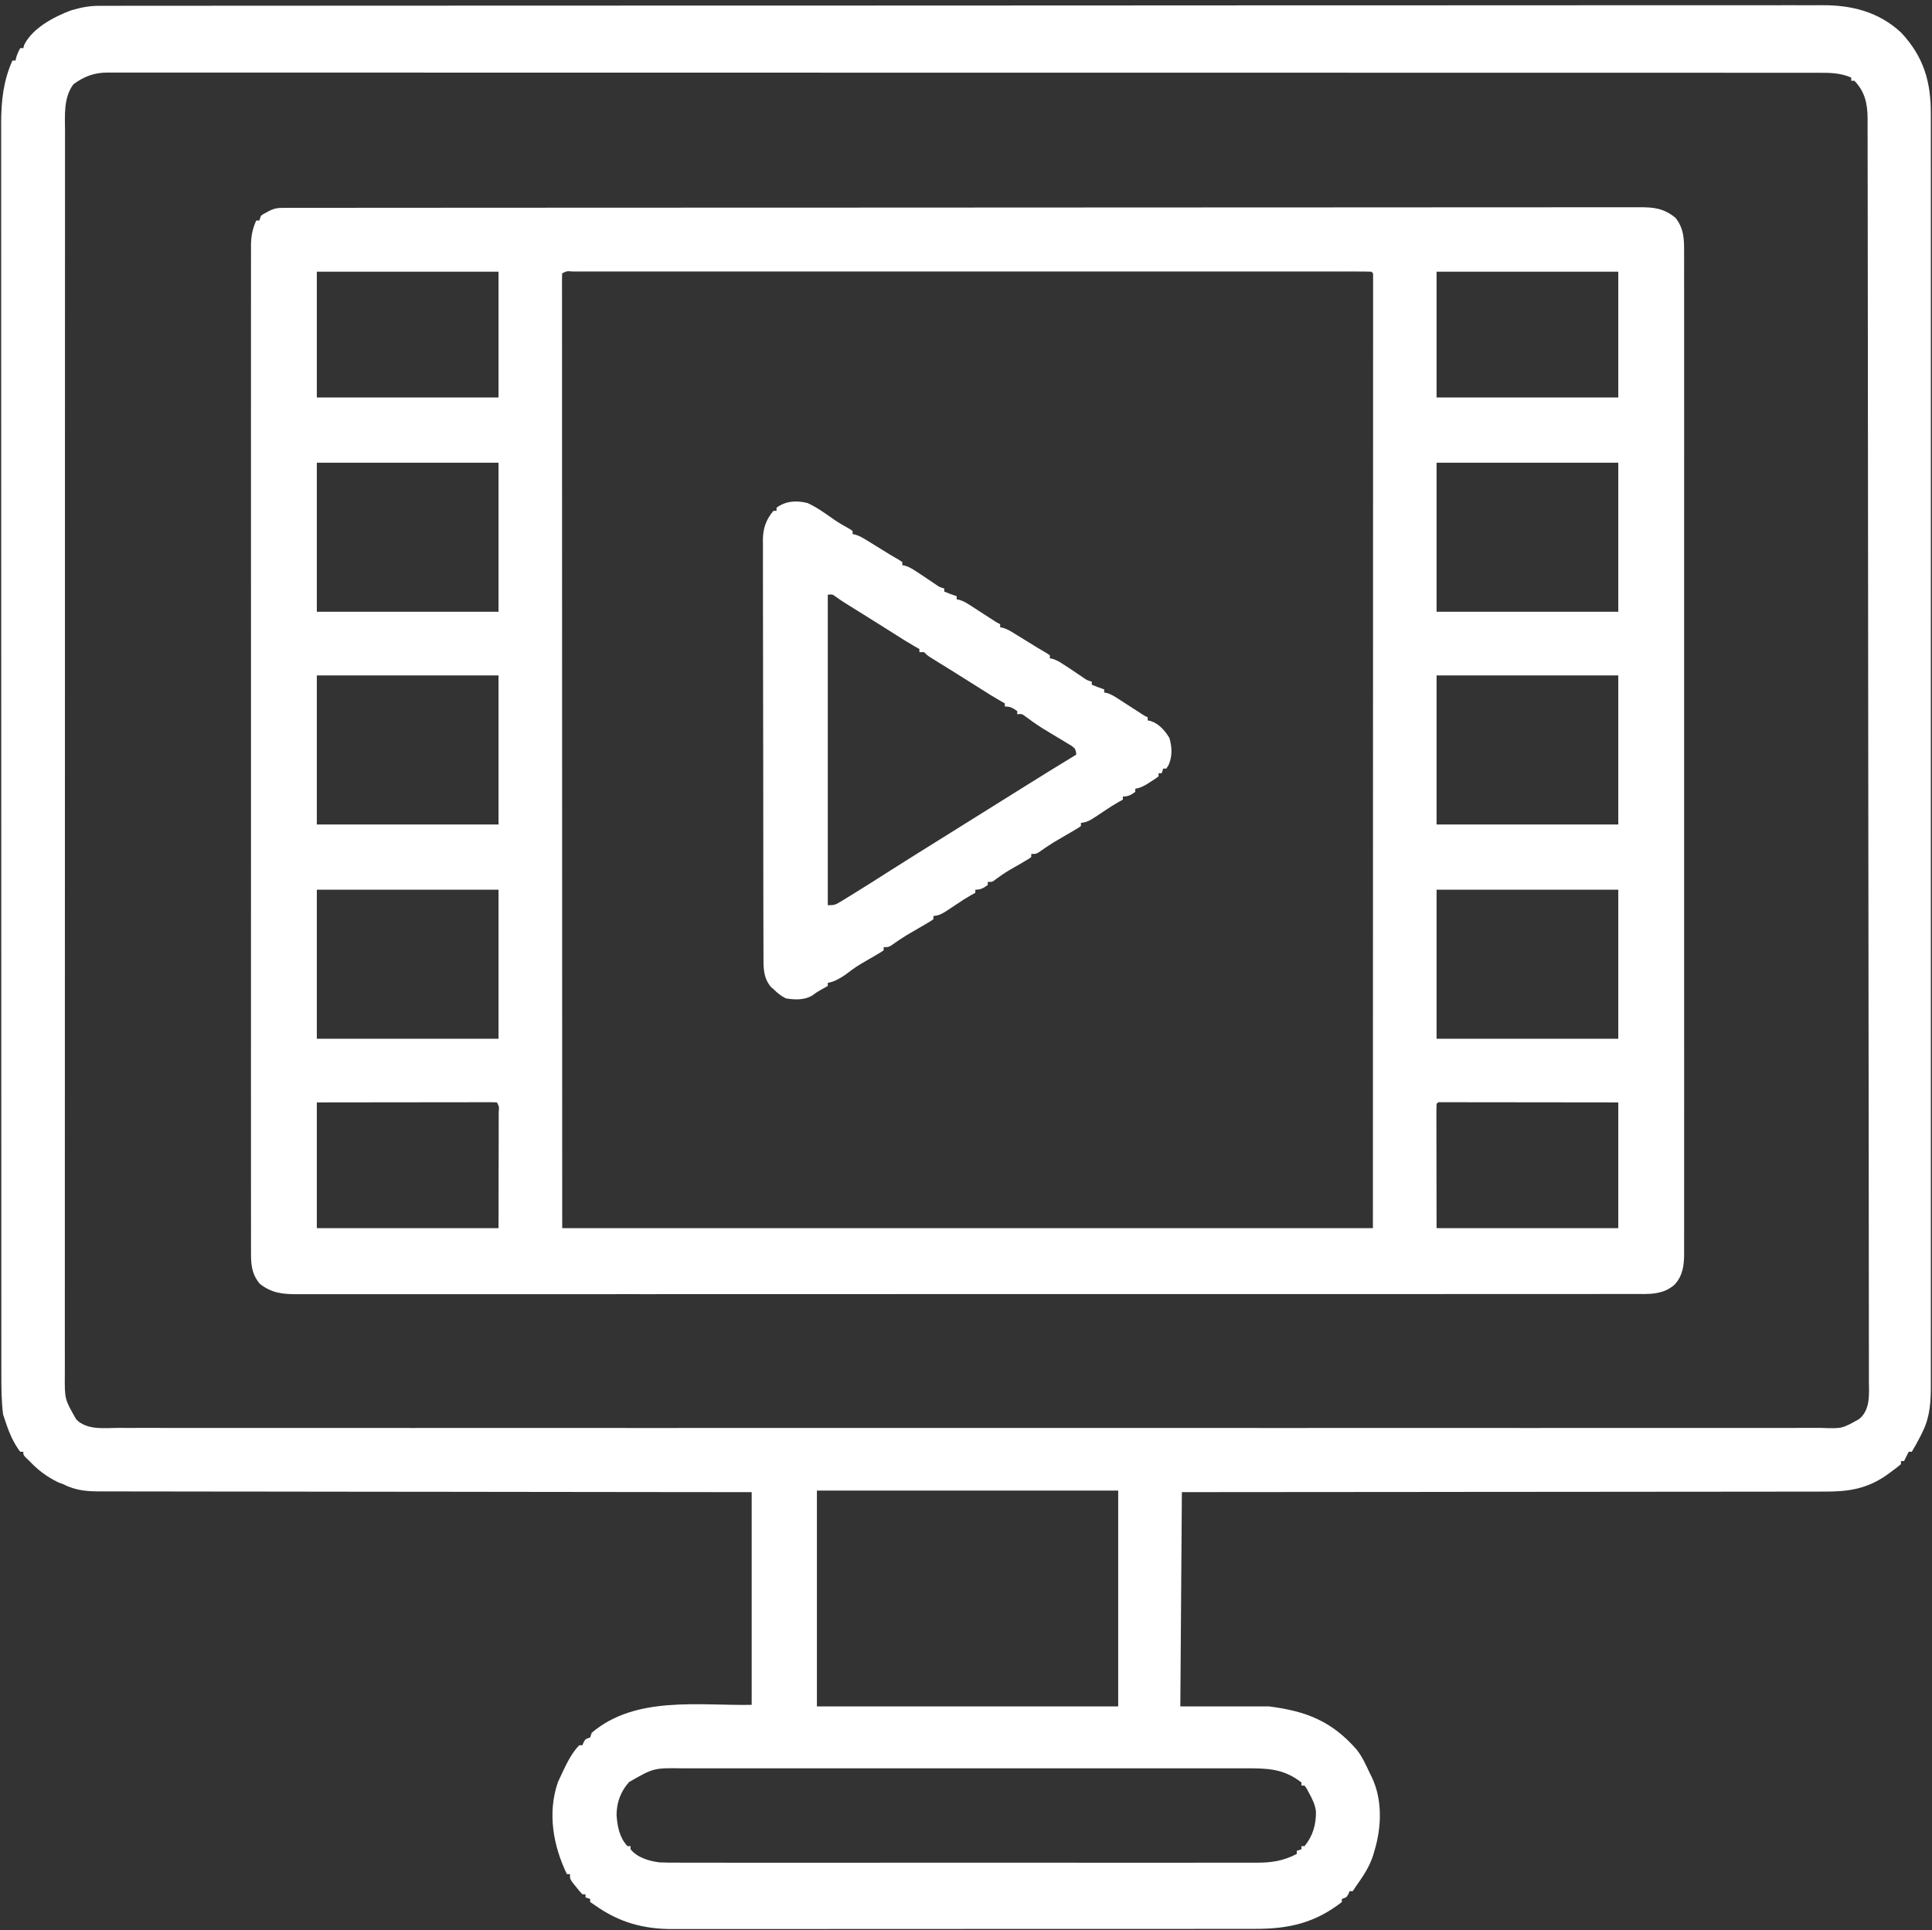
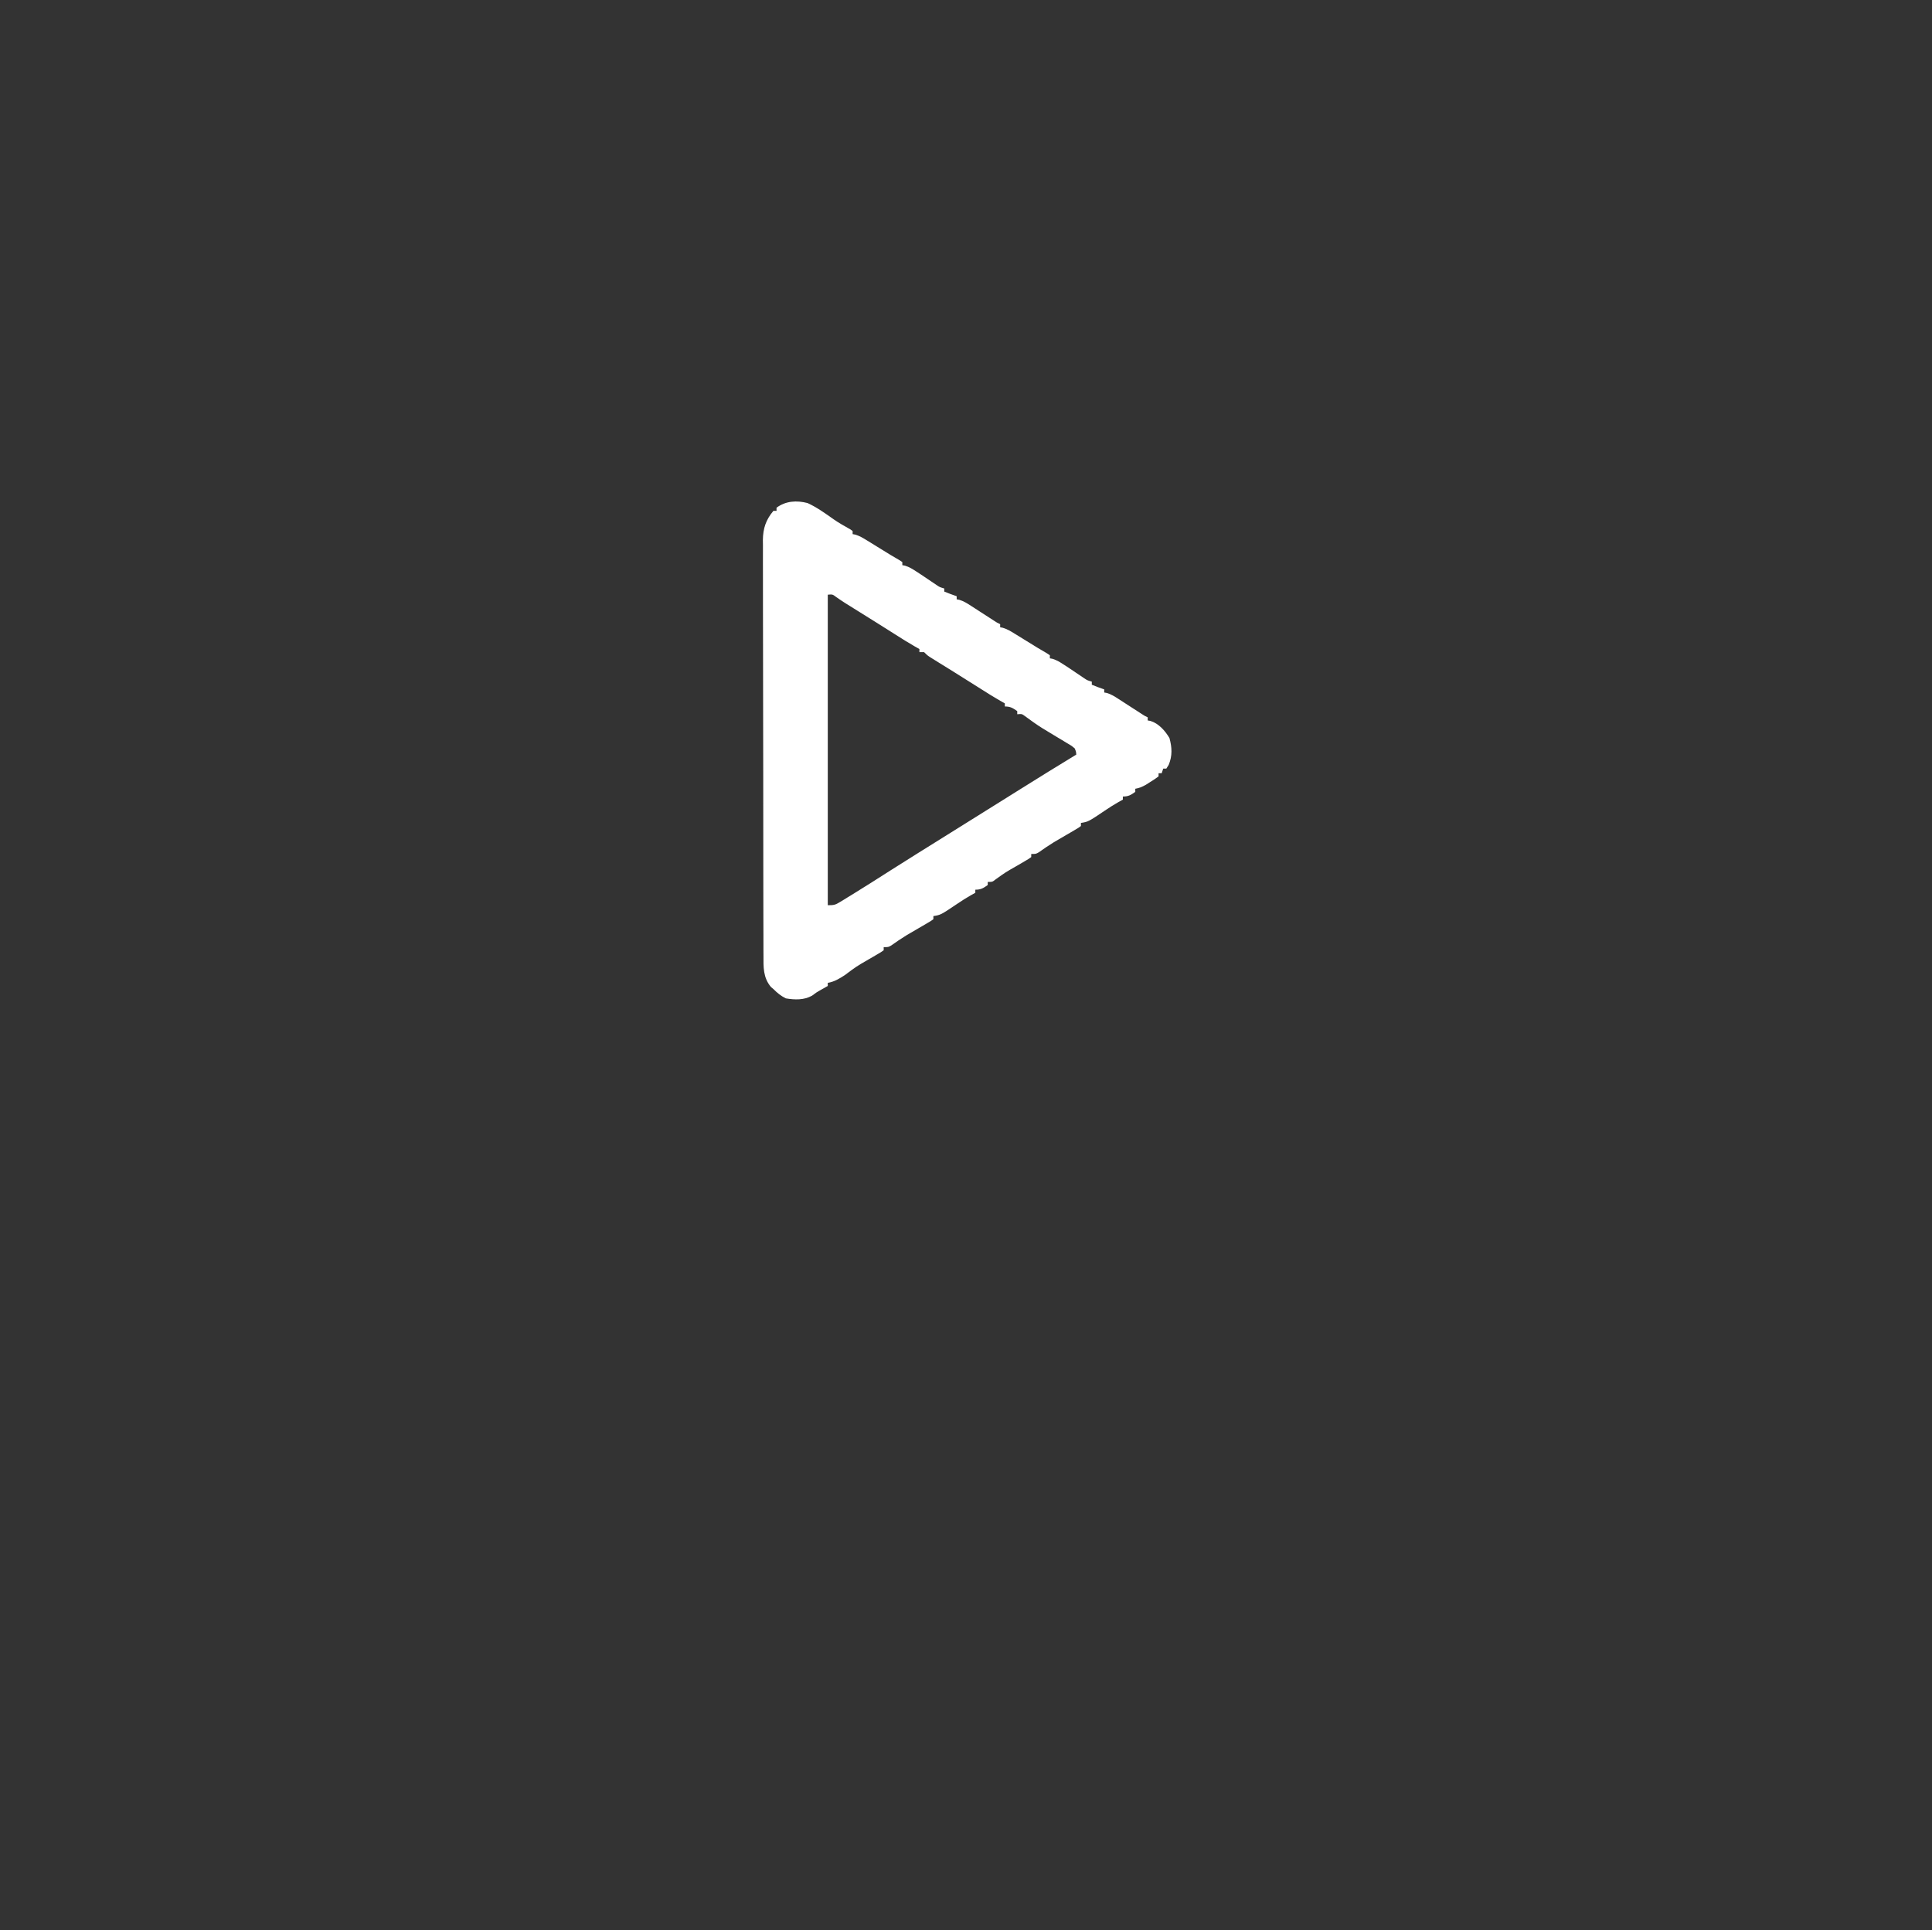
<svg xmlns="http://www.w3.org/2000/svg" width="1244" height="1243" viewBox="0 0 1244 1243" fill="none">
  <rect x="0" y="0" width="1244" height="1243" fill="#333333" stroke="none" />
-   <path d="M64.247 3.746C65.042 3.743 65.838 3.739 66.658 3.736C69.322 3.728 71.986 3.734 74.65 3.74C76.588 3.737 78.527 3.733 80.465 3.728C85.81 3.718 91.155 3.72 96.5 3.724C102.308 3.727 108.117 3.718 113.925 3.71C124.78 3.697 135.636 3.694 146.491 3.694C156.751 3.695 167.012 3.691 177.272 3.682C178.307 3.681 178.307 3.681 179.363 3.681C182.175 3.678 184.986 3.676 187.798 3.674C217.131 3.649 246.465 3.639 275.799 3.634C278.957 3.634 282.114 3.633 285.272 3.632C286.056 3.632 286.839 3.632 287.647 3.632C305.01 3.629 322.374 3.623 339.737 3.616C346.887 3.614 354.036 3.611 361.186 3.608C361.976 3.608 362.766 3.608 363.579 3.608C408.851 3.591 454.122 3.579 499.394 3.577C501.088 3.576 502.783 3.576 504.477 3.576C512.127 3.576 519.777 3.575 527.427 3.575C530.838 3.575 534.25 3.575 537.661 3.575C539.369 3.574 541.076 3.574 542.783 3.574C596.767 3.571 650.752 3.55 704.736 3.513C744.993 3.485 785.251 3.459 825.509 3.453C826.319 3.453 827.129 3.453 827.964 3.453C845.757 3.45 863.55 3.448 881.342 3.448C887.709 3.448 894.075 3.448 900.442 3.448C902.026 3.448 903.61 3.448 905.194 3.448C930.425 3.447 955.656 3.431 980.887 3.408C1006.3 3.385 1031.72 3.377 1057.14 3.392C1060.65 3.394 1064.16 3.396 1067.68 3.398C1068.37 3.398 1069.06 3.398 1069.77 3.399C1080 3.404 1090.23 3.394 1100.46 3.377C1111.84 3.358 1123.23 3.355 1134.61 3.374C1140.35 3.383 1146.08 3.385 1151.81 3.364C1157.03 3.345 1162.25 3.35 1167.47 3.373C1169.34 3.377 1171.21 3.373 1173.08 3.359C1192.21 3.228 1209.65 7.564 1224.13 20.992C1238.68 36.611 1243.33 52.617 1243.25 73.519C1243.25 74.97 1243.26 76.421 1243.26 77.871C1243.27 81.847 1243.26 85.824 1243.26 89.8C1243.25 94.13 1243.26 98.46 1243.26 102.789C1243.27 110.375 1243.27 117.96 1243.27 125.545C1243.26 136.825 1243.26 148.105 1243.27 159.384C1243.28 179.53 1243.28 199.675 1243.27 219.82C1243.27 237.45 1243.27 255.079 1243.27 272.709C1243.27 274.463 1243.27 274.463 1243.27 276.252C1243.27 280.998 1243.27 285.743 1243.27 290.489C1243.28 335.013 1243.27 379.538 1243.26 424.062C1243.25 463.625 1243.25 503.188 1243.26 542.751C1243.27 587.194 1243.28 631.637 1243.27 676.079C1243.27 680.817 1243.27 685.554 1243.27 690.291C1243.27 691.457 1243.27 692.624 1243.27 693.825C1243.27 711.444 1243.27 729.063 1243.27 746.683C1243.28 766.715 1243.28 786.747 1243.27 806.78C1243.26 817.993 1243.26 829.206 1243.27 840.419C1243.27 847.908 1243.27 855.396 1243.26 862.884C1243.26 867.152 1243.25 871.419 1243.26 875.687C1243.27 879.572 1243.27 883.457 1243.26 887.342C1243.25 888.736 1243.25 890.13 1243.26 891.524C1243.3 902.109 1242.85 912.102 1238.13 921.75C1237.34 923.372 1237.34 923.372 1236.53 925.027C1234.78 928.421 1232.98 931.734 1231 935C1230.34 935 1229.68 935 1229 935C1228.54 935.928 1228.54 935.928 1228.06 936.875C1227.38 938.25 1226.69 939.625 1226 941C1225.34 941 1224.68 941 1224 941C1224 941.66 1224 942.32 1224 943C1222.14 944.567 1220.28 946.011 1218.31 947.437C1217.26 948.22 1216.2 949.002 1215.11 949.809C1202.21 958.893 1190.21 960.743 1174.92 960.639C1173.12 960.645 1171.33 960.654 1169.53 960.664C1164.64 960.687 1159.75 960.678 1154.85 960.665C1149.56 960.655 1144.27 960.675 1138.98 960.691C1129.83 960.715 1120.67 960.721 1111.52 960.714C1098.28 960.704 1085.04 960.722 1071.81 960.746C1050.33 960.785 1028.85 960.802 1007.37 960.804C986.516 960.807 965.659 960.82 944.802 960.847C943.515 960.849 942.228 960.851 940.902 960.852C934.447 960.861 927.992 960.87 921.536 960.878C868.024 960.951 814.512 960.983 761 961C760.67 1006.54 760.34 1052.08 760 1099C778.81 1099 797.62 1099 817 1099C841.233 1102.03 857.707 1108.61 873.676 1127C877.261 1131.62 879.522 1136.73 882 1142C882.396 1142.79 882.792 1143.58 883.2 1144.39C890.264 1158.99 889.61 1176.77 885 1192C884.733 1192.93 884.467 1193.86 884.192 1194.82C881.754 1202.42 877.604 1208.54 873 1215C872.34 1215.99 871.68 1216.98 871 1218C870.34 1218 869.68 1218 869 1218C868.732 1218.64 868.464 1219.28 868.188 1219.94C867 1222 867 1222 864 1223C864 1223.66 864 1224.32 864 1225C846.837 1238.41 829.819 1242.32 808.352 1242.26C806.677 1242.26 805.002 1242.27 803.327 1242.27C798.748 1242.28 794.169 1242.28 789.59 1242.28C784.642 1242.27 779.694 1242.28 774.747 1242.29C765.063 1242.3 755.379 1242.3 745.696 1242.3C737.823 1242.3 729.95 1242.3 722.077 1242.31C720.395 1242.31 720.395 1242.31 718.678 1242.31C716.4 1242.31 714.121 1242.31 711.842 1242.31C690.486 1242.32 669.129 1242.32 647.772 1242.31C628.247 1242.31 608.721 1242.32 589.195 1242.34C569.131 1242.36 549.067 1242.37 529.003 1242.36C517.745 1242.36 506.487 1242.36 495.228 1242.38C485.644 1242.39 476.06 1242.39 466.476 1242.38C461.59 1242.37 456.703 1242.37 451.816 1242.38C447.337 1242.4 442.857 1242.39 438.378 1242.38C436.764 1242.38 435.149 1242.38 433.535 1242.39C414.355 1242.47 398.68 1238.18 383 1227C382.01 1226.34 381.02 1225.68 380 1225C380 1224.34 380 1223.68 380 1223C379.01 1222.67 378.02 1222.34 377 1222C377 1221.34 377 1220.68 377 1220C376.34 1220 375.68 1220 375 1220C373.055 1217.92 373.055 1217.92 370.875 1215.19C370.151 1214.29 369.426 1213.4 368.68 1212.48C367 1210 367 1210 367 1207C366.34 1207 365.68 1207 365 1207C356.178 1188.66 352.386 1167.61 359.25 1147.75C359.806 1146.49 360.393 1145.24 361 1144C361.435 1143.06 361.869 1142.11 362.317 1141.14C365.212 1135.06 368.247 1128.87 373 1124C373.66 1124 374.32 1124 375 1124C375.402 1123.04 375.402 1123.04 375.813 1122.06C377 1120 377 1120 380 1119C380.33 1118.01 380.66 1117.02 381 1116C409.18 1091.98 450.062 1098.6 484 1098C484 1052.79 484 1007.58 484 961C470.936 960.991 457.871 960.981 444.411 960.972C402.616 960.939 360.821 960.887 319.026 960.822C312.535 960.812 306.043 960.802 299.552 960.792C298.26 960.79 296.967 960.789 295.636 960.787C274.707 960.756 253.779 960.739 232.85 960.727C211.377 960.714 189.905 960.687 168.432 960.645C155.181 960.62 141.93 960.607 128.679 960.609C119.594 960.609 110.509 960.594 101.424 960.568C96.181 960.553 90.939 960.545 85.696 960.554C80.894 960.562 76.093 960.552 71.291 960.528C69.556 960.522 67.82 960.523 66.085 960.531C56.984 960.572 49.268 960.265 41 956C39.268 955.35 39.268 955.35 37.5 954.687C30.485 951.305 24.272 946.737 19 941C18.237 940.278 17.474 939.556 16.688 938.812C15 937 15 937 15 935C14.34 935 13.68 935 13 935C8.205 928.684 5.426 921.475 3 914C2.505 912.515 2.505 912.515 2 911C0.866 902.23 0.858 893.418 0.872 884.59C0.87 883.164 0.869 881.737 0.866 880.311C0.862 876.406 0.863 872.502 0.866 868.597C0.867 864.344 0.863 860.09 0.86 855.837C0.855 848.386 0.853 840.936 0.854 833.486C0.856 822.407 0.852 811.328 0.846 800.249C0.837 779.309 0.834 758.37 0.833 737.431C0.833 721.261 0.831 705.091 0.828 688.921C0.827 684.266 0.826 679.611 0.825 674.955C0.825 673.798 0.824 672.641 0.824 671.448C0.818 638.898 0.814 606.347 0.815 573.797C0.815 572.569 0.815 571.342 0.815 570.078C0.815 563.859 0.815 557.64 0.815 551.421C0.815 550.185 0.815 548.95 0.815 547.678C0.815 545.18 0.815 542.682 0.815 540.184C0.816 501.319 0.808 462.454 0.794 423.589C0.779 379.921 0.77 336.252 0.771 292.584C0.771 287.927 0.772 283.271 0.772 278.614C0.772 277.467 0.772 276.321 0.772 275.139C0.772 256.692 0.765 238.244 0.757 219.796C0.748 201.256 0.747 182.715 0.754 164.175C0.757 153.162 0.756 142.15 0.746 131.138C0.74 123.777 0.741 116.417 0.748 109.056C0.752 104.866 0.753 100.675 0.745 96.484C0.737 92.663 0.74 88.842 0.749 85.021C0.751 83.018 0.744 81.014 0.736 79.011C0.791 64.854 2.16 52.019 8 39C8.66 39 9.32 39 10 39C10.124 38.422 10.248 37.845 10.375 37.25C11.007 34.977 11.889 33.075 13 31C13.66 31 14.32 31 15 31C15.186 30.319 15.371 29.639 15.563 28.937C20.829 18.176 34.659 10.843 45.524 6.754C51.901 4.813 57.564 3.705 64.247 3.746ZM47.25 54.312C40.741 63.1 41.855 74.473 41.872 84.838C41.87 86.251 41.868 87.664 41.866 89.077C41.862 92.963 41.863 96.849 41.866 100.735C41.867 104.961 41.863 109.188 41.86 113.414C41.855 120.823 41.853 128.232 41.854 135.64C41.856 146.657 41.852 157.674 41.846 168.691C41.837 189.512 41.834 210.332 41.833 231.152C41.833 247.228 41.831 263.305 41.828 279.381C41.827 284.006 41.826 288.632 41.825 293.257C41.825 294.407 41.824 295.557 41.824 296.742C41.818 329.09 41.814 361.439 41.815 393.787C41.815 395.007 41.815 396.227 41.815 397.483C41.815 403.666 41.815 409.849 41.815 416.032C41.815 417.26 41.815 418.488 41.815 419.753C41.815 422.237 41.815 424.72 41.815 427.203C41.816 465.846 41.808 504.489 41.794 543.132C41.779 586.534 41.77 629.936 41.771 673.338C41.772 677.965 41.772 682.591 41.772 687.218C41.772 688.357 41.772 689.496 41.772 690.67C41.772 709.015 41.765 727.359 41.757 745.704C41.748 764.135 41.747 782.567 41.754 800.998C41.758 811.951 41.756 822.904 41.746 833.858C41.74 841.173 41.741 848.488 41.748 855.802C41.752 859.971 41.753 864.14 41.745 868.309C41.737 872.104 41.739 875.9 41.749 879.695C41.751 881.697 41.744 883.699 41.736 885.701C41.622 901.112 41.622 901.112 49 914C49.454 914.454 49.908 914.909 50.376 915.377C57.549 920.975 67.024 919.687 75.641 919.629C77.579 919.634 79.516 919.642 81.454 919.651C86.796 919.671 92.138 919.659 97.48 919.642C103.285 919.63 109.09 919.646 114.895 919.659C125.744 919.678 136.594 919.674 147.443 919.661C157.697 919.648 167.951 919.647 178.205 919.657C179.24 919.658 179.24 919.658 180.296 919.659C183.106 919.662 185.915 919.664 188.725 919.667C214.898 919.694 241.071 919.695 267.243 919.681C268.019 919.681 268.795 919.681 269.594 919.68C270.371 919.68 271.147 919.679 271.948 919.679C295.605 919.666 319.261 919.663 342.918 919.669C344.501 919.669 346.085 919.67 347.668 919.67C354.031 919.672 360.394 919.673 366.758 919.675C384.546 919.68 402.334 919.682 420.122 919.684C421.337 919.684 421.337 919.684 422.577 919.684C448.393 919.686 474.21 919.681 500.026 919.67C500.864 919.669 501.701 919.669 502.564 919.669C516.164 919.663 529.765 919.657 543.365 919.651C597.308 919.626 651.251 919.627 705.194 919.652C718.787 919.658 732.381 919.664 745.974 919.67C747.23 919.67 747.23 919.67 748.511 919.671C774.3 919.681 800.089 919.686 825.879 919.684C827.093 919.684 827.093 919.684 828.331 919.684C846.1 919.682 863.868 919.679 881.636 919.674C887.994 919.673 894.351 919.671 900.709 919.67C902.29 919.669 903.872 919.669 905.454 919.668C929.105 919.662 952.756 919.668 976.407 919.68C977.182 919.681 977.958 919.681 978.757 919.681C979.918 919.682 979.918 919.682 981.103 919.683C1007.2 919.696 1033.3 919.691 1059.39 919.665C1062.19 919.662 1064.99 919.66 1067.8 919.657C1068.48 919.656 1069.17 919.656 1069.88 919.655C1080.11 919.646 1090.34 919.65 1100.57 919.663C1111.94 919.677 1123.31 919.675 1134.68 919.651C1140.41 919.639 1146.14 919.635 1151.87 919.653C1157.08 919.669 1162.29 919.662 1167.5 919.637C1169.38 919.632 1171.25 919.635 1173.13 919.648C1186.08 920.11 1186.08 920.11 1197 914C1197.52 913.519 1198.05 913.037 1198.59 912.541C1204.41 906.193 1203.42 896.948 1203.36 888.969C1203.37 887.535 1203.37 886.101 1203.37 884.667C1203.38 880.722 1203.37 876.778 1203.36 872.833C1203.35 868.544 1203.35 864.254 1203.35 859.964C1203.36 852.444 1203.35 844.924 1203.33 837.404C1203.31 826.222 1203.31 815.04 1203.3 803.857C1203.3 783.887 1203.28 763.916 1203.25 743.946C1203.22 726.469 1203.2 708.992 1203.19 691.515C1203.19 689.172 1203.18 686.83 1203.18 684.487C1203.18 680.957 1203.18 677.427 1203.17 673.897C1203.14 641.069 1203.11 608.242 1203.06 575.415C1203.06 574.178 1203.06 572.94 1203.06 571.664C1203.04 561.611 1203.03 551.558 1203.01 541.505C1202.96 502.285 1202.92 463.065 1202.89 423.844C1202.87 379.797 1202.83 335.749 1202.77 291.702C1202.76 287.008 1202.76 282.313 1202.75 277.619C1202.75 276.463 1202.75 275.307 1202.74 274.116C1202.72 256.649 1202.71 239.183 1202.7 221.716C1202.69 201.858 1202.67 181.999 1202.63 162.141C1202.6 151.023 1202.59 139.905 1202.6 128.787C1202.6 121.364 1202.58 113.942 1202.56 106.52C1202.55 102.288 1202.54 98.056 1202.55 93.825C1202.56 89.974 1202.55 86.124 1202.52 82.274C1202.52 80.238 1202.53 78.202 1202.54 76.166C1202.45 66.655 1200.8 59.026 1194 52C1193.34 52 1192.68 52 1192 52C1192 51.34 1192 50.68 1192 50C1185.55 47.067 1178.97 46.851 1171.98 46.873C1171.19 46.872 1170.41 46.87 1169.6 46.869C1166.97 46.865 1164.34 46.868 1161.71 46.871C1159.8 46.87 1157.89 46.868 1155.98 46.866C1150.71 46.861 1145.43 46.863 1140.16 46.865C1134.43 46.867 1128.7 46.863 1122.97 46.859C1112.93 46.854 1102.88 46.853 1092.83 46.854C1082.05 46.855 1071.27 46.854 1060.49 46.85C1059.46 46.85 1059.46 46.85 1058.42 46.849C1055.65 46.849 1052.88 46.848 1050.1 46.847C1021.17 46.837 992.241 46.833 963.31 46.833C960.195 46.833 957.081 46.833 953.966 46.833C953.193 46.833 952.421 46.833 951.624 46.833C934.503 46.832 917.382 46.83 900.261 46.828C893.213 46.827 886.165 46.825 879.117 46.825C877.948 46.824 877.948 46.824 876.757 46.824C832.128 46.818 787.5 46.814 742.872 46.814C741.202 46.814 739.531 46.814 737.861 46.814C730.319 46.814 722.778 46.814 715.236 46.815C711.873 46.815 708.51 46.815 705.147 46.815C703.464 46.815 701.781 46.815 700.098 46.815C646.858 46.815 593.618 46.808 540.378 46.794C526.961 46.791 513.545 46.787 500.129 46.784C498.89 46.783 498.89 46.783 497.625 46.783C472.174 46.777 446.722 46.773 421.27 46.772C420.071 46.772 420.071 46.772 418.849 46.772C401.314 46.771 383.779 46.771 366.244 46.771C359.97 46.771 353.696 46.771 347.422 46.771C345.861 46.771 344.3 46.771 342.739 46.771C317.851 46.771 292.963 46.766 268.075 46.757C243.015 46.748 217.955 46.746 192.896 46.753C189.435 46.754 185.975 46.755 182.514 46.755C181.836 46.756 181.158 46.756 180.459 46.756C169.05 46.758 157.642 46.753 146.233 46.745C136.32 46.739 126.408 46.741 116.495 46.748C110.84 46.752 105.184 46.752 99.528 46.745C94.388 46.737 89.248 46.739 84.108 46.748C82.255 46.75 80.403 46.748 78.55 46.743C76.041 46.736 73.533 46.742 71.024 46.75C69.947 46.743 69.947 46.743 68.848 46.736C60.489 46.795 53.862 49.353 47.25 54.312ZM526 960C526 1005.87 526 1051.74 526 1099C590.02 1099 654.04 1099 720 1099C720 1053.13 720 1007.26 720 960C655.98 960 591.96 960 526 960ZM405.141 1147.67C399.691 1153.55 397.014 1160.97 397 1169C397.551 1176.41 398.822 1183.36 404 1189C404.66 1189 405.32 1189 406 1189C406 1189.66 406 1190.32 406 1191C410.398 1196.45 418.056 1198.64 424.733 1199.46C429.038 1199.64 433.317 1199.67 437.624 1199.63C439.284 1199.64 440.944 1199.65 442.604 1199.66C447.137 1199.68 451.67 1199.67 456.203 1199.65C461.103 1199.64 466.003 1199.66 470.903 1199.67C480.491 1199.7 490.078 1199.69 499.666 1199.68C507.46 1199.67 515.254 1199.66 523.049 1199.67C524.715 1199.67 524.715 1199.67 526.414 1199.67C528.671 1199.67 530.927 1199.67 533.183 1199.68C554.326 1199.69 575.469 1199.67 596.612 1199.65C614.742 1199.62 632.872 1199.63 651.001 1199.65C672.07 1199.68 693.139 1199.69 714.208 1199.67C716.456 1199.67 718.704 1199.67 720.952 1199.67C722.058 1199.67 723.164 1199.67 724.303 1199.67C732.085 1199.66 739.867 1199.67 747.65 1199.68C757.137 1199.7 766.625 1199.69 776.113 1199.66C780.951 1199.65 785.788 1199.65 790.626 1199.66C795.06 1199.68 799.494 1199.67 803.928 1199.64C805.526 1199.64 807.125 1199.64 808.724 1199.65C818.446 1199.72 826.275 1198.58 835 1194C835 1193.34 835 1192.68 835 1192C836.485 1191.5 836.485 1191.5 838 1191C838 1190.34 838 1189.68 838 1189C838.66 1189 839.32 1189 840 1189C845.372 1182.37 847.492 1175.01 847.325 1166.56C846.782 1162.27 845.05 1158.76 843 1155C842.464 1153.99 841.928 1152.98 841.375 1151.94C840.922 1151.3 840.468 1150.66 840 1150C839.34 1150 838.68 1150 838 1150C838 1149.34 838 1148.68 838 1148C826.231 1138.82 815.647 1138.85 801.255 1138.87C799.642 1138.87 798.028 1138.87 796.415 1138.87C791.993 1138.86 787.57 1138.87 783.147 1138.87C778.374 1138.87 773.6 1138.87 768.826 1138.87C759.478 1138.86 750.13 1138.86 740.782 1138.86C733.184 1138.87 725.586 1138.87 717.989 1138.87C716.907 1138.87 715.826 1138.87 714.711 1138.87C712.514 1138.87 710.317 1138.86 708.12 1138.86C687.519 1138.86 666.917 1138.87 646.315 1138.87C628.641 1138.87 610.967 1138.87 593.293 1138.87C572.767 1138.86 552.24 1138.86 531.714 1138.87C529.524 1138.87 527.335 1138.87 525.146 1138.87C523.53 1138.87 523.53 1138.87 521.882 1138.87C514.294 1138.87 506.707 1138.87 499.119 1138.86C489.87 1138.86 480.622 1138.86 471.373 1138.87C466.655 1138.87 461.937 1138.87 457.219 1138.87C452.898 1138.86 448.577 1138.87 444.257 1138.87C442.695 1138.87 441.134 1138.87 439.573 1138.87C420.925 1138.62 420.925 1138.62 405.141 1147.67Z" fill="white" />
-   <path d="M182.952 133.871C184.232 133.868 185.511 133.865 186.83 133.861C188.266 133.863 189.702 133.864 191.139 133.866C192.658 133.864 194.177 133.861 195.697 133.859C199.906 133.852 204.116 133.852 208.326 133.853C212.892 133.853 217.459 133.847 222.026 133.842C231.099 133.832 240.172 133.828 249.245 133.826C260.107 133.823 270.968 133.815 281.829 133.806C308.085 133.785 334.342 133.774 360.598 133.766C373.012 133.761 385.427 133.756 397.842 133.751C440.316 133.733 482.791 133.718 525.265 133.711C527.933 133.71 530.601 133.71 533.269 133.709C534.261 133.709 534.261 133.709 535.273 133.709C541.973 133.708 548.673 133.706 555.373 133.705C556.716 133.705 558.059 133.705 559.403 133.705C602.55 133.697 645.696 133.674 688.843 133.642C735.102 133.607 781.361 133.586 827.62 133.583C832.622 133.583 837.623 133.582 842.624 133.582C843.856 133.581 845.088 133.581 846.356 133.581C866.203 133.579 886.05 133.563 905.896 133.543C925.833 133.523 945.771 133.517 965.708 133.527C977.562 133.532 989.416 133.526 1001.27 133.504C1009.18 133.491 1017.09 133.492 1025 133.504C1029.52 133.511 1034.03 133.512 1038.54 133.495C1042.64 133.479 1046.75 133.483 1050.85 133.5C1052.33 133.503 1053.8 133.5 1055.28 133.489C1064.98 133.421 1071.1 134.078 1078.81 140.25C1084.23 147.063 1084.43 153.991 1084.38 162.348C1084.38 164.042 1084.38 164.042 1084.39 165.771C1084.4 169.565 1084.39 173.36 1084.38 177.154C1084.38 179.898 1084.39 182.643 1084.39 185.387C1084.41 191.358 1084.41 197.329 1084.4 203.301C1084.39 212.18 1084.39 221.06 1084.4 229.939C1084.42 245.798 1084.42 261.656 1084.41 277.515C1084.4 291.393 1084.4 305.271 1084.4 319.149C1084.4 320.529 1084.4 320.529 1084.4 321.937C1084.4 325.672 1084.4 329.408 1084.4 333.143C1084.41 368.19 1084.41 403.238 1084.39 438.285C1084.38 469.429 1084.38 500.573 1084.39 531.717C1084.41 566.7 1084.41 601.683 1084.4 636.666C1084.4 640.394 1084.4 644.123 1084.4 647.852C1084.4 649.229 1084.4 649.229 1084.4 650.634C1084.4 664.504 1084.4 678.374 1084.41 692.243C1084.42 708.013 1084.42 723.782 1084.4 739.551C1084.39 748.379 1084.39 757.207 1084.4 766.034C1084.41 771.929 1084.4 777.823 1084.39 783.717C1084.38 787.077 1084.38 790.437 1084.39 793.797C1084.4 797.415 1084.39 801.034 1084.38 804.652C1084.38 805.696 1084.39 806.74 1084.4 807.815C1084.34 815.212 1083.46 821.607 1078.31 827.313C1070.75 834.073 1061.74 833.428 1052.17 833.38C1050.65 833.384 1049.13 833.389 1047.61 833.395C1043.42 833.407 1039.24 833.401 1035.05 833.392C1030.5 833.385 1025.95 833.396 1021.4 833.404C1013.42 833.416 1005.44 833.418 997.458 833.411C985.592 833.402 973.726 833.41 961.861 833.422C940.67 833.441 919.479 833.444 898.288 833.439C879.743 833.434 861.198 833.435 842.654 833.44C840.168 833.441 837.682 833.442 835.196 833.443C831.451 833.444 827.705 833.445 823.96 833.446C789.129 833.457 754.298 833.462 719.467 833.454C718.153 833.453 716.84 833.453 715.486 833.453C708.828 833.451 702.171 833.45 695.513 833.448C694.521 833.448 694.521 833.448 693.51 833.448C688.145 833.446 688.145 833.446 685.49 833.446C643.205 833.435 600.919 833.443 558.634 833.467C511.897 833.493 465.16 833.506 418.422 833.498C413.442 833.498 408.461 833.497 403.48 833.496C402.253 833.496 401.027 833.496 399.763 833.496C381.229 833.494 362.695 833.502 344.161 833.515C323.089 833.53 302.018 833.53 280.946 833.513C269.148 833.503 257.35 833.505 245.552 833.522C237.677 833.532 229.801 833.528 221.926 833.512C217.435 833.504 212.945 833.501 208.454 833.517C204.369 833.53 200.284 833.526 196.199 833.506C194.73 833.503 193.261 833.506 191.793 833.516C182.101 833.58 174.808 832.868 167.125 826.688C161.817 819.975 161.567 814.026 161.622 805.744C161.618 804.612 161.614 803.481 161.609 802.315C161.598 798.506 161.609 794.698 161.619 790.89C161.617 788.139 161.611 785.387 161.605 782.635C161.594 776.645 161.594 770.654 161.602 764.664C161.613 755.756 161.607 746.848 161.598 737.94C161.582 722.03 161.584 706.121 161.592 690.211C161.6 676.288 161.602 662.365 161.598 648.442C161.598 647.519 161.598 646.596 161.598 645.645C161.597 641.898 161.596 638.151 161.595 634.404C161.586 599.245 161.594 564.085 161.61 528.926C161.624 497.681 161.623 466.437 161.609 435.192C161.593 400.099 161.586 365.006 161.595 329.913C161.596 326.173 161.597 322.432 161.598 318.692C161.599 317.771 161.599 316.85 161.599 315.901C161.602 301.987 161.598 288.072 161.591 274.158C161.582 258.337 161.584 242.517 161.601 226.696C161.61 217.84 161.61 208.983 161.599 200.126C161.592 194.213 161.596 188.299 161.609 182.386C161.616 179.015 161.617 175.644 161.608 172.273C161.599 168.643 161.608 165.012 161.622 161.382C161.615 160.335 161.608 159.288 161.601 158.209C161.648 152.107 162.495 147.58 165 142C165.66 142 166.32 142 167 142C167.33 141.01 167.66 140.02 168 139C169.558 137.867 169.558 137.867 171.437 136.875C172.363 136.376 172.363 136.376 173.308 135.867C176.81 134.072 178.957 133.874 182.952 133.871ZM204 175C204 201.73 204 228.46 204 256C242.61 256 281.22 256 321 256C321 229.27 321 202.54 321 175C282.39 175 243.78 175 204 175ZM362 176C361.903 177.353 361.875 178.711 361.876 180.068C361.873 180.951 361.871 181.835 361.869 182.746C361.871 183.73 361.874 184.714 361.877 185.728C361.876 186.767 361.874 187.807 361.873 188.878C361.871 192.408 361.875 195.938 361.88 199.468C361.879 202.006 361.878 204.543 361.877 207.081C361.875 212.622 361.877 218.164 361.881 223.705C361.887 231.945 361.887 240.185 361.886 248.425C361.885 262.284 361.888 276.143 361.894 290.001C361.9 303.73 361.904 317.458 361.905 331.187C361.905 332.039 361.905 332.892 361.905 333.77C361.905 338.1 361.906 342.429 361.906 346.758C361.908 377.449 361.915 408.141 361.924 438.832C361.934 468.654 361.941 498.476 361.945 528.299C361.945 530.173 361.945 532.047 361.946 533.921C361.948 549.15 361.95 564.378 361.952 579.606C361.961 650.071 361.981 720.535 362 791C534.26 791 706.52 791 884 791C884.028 684.226 884.028 684.226 884.048 577.452C884.05 562.004 884.052 546.556 884.054 531.108C884.055 529.239 884.055 527.37 884.055 525.502C884.059 495.684 884.067 465.866 884.076 436.048C884.085 405.416 884.092 374.784 884.094 344.151C884.094 339.83 884.094 335.508 884.095 331.187C884.095 329.911 884.095 329.911 884.095 328.609C884.096 314.889 884.101 301.169 884.107 287.448C884.113 273.672 884.115 259.895 884.113 246.119C884.113 237.923 884.115 229.727 884.121 221.531C884.125 215.428 884.124 209.326 884.121 203.223C884.12 200.741 884.122 198.259 884.125 195.777C884.129 192.427 884.127 189.078 884.123 185.728C884.127 184.252 884.127 184.252 884.131 182.746C884.129 181.862 884.126 180.978 884.124 180.068C884.124 179.3 884.124 178.533 884.124 177.743C884.189 175.971 884.189 175.971 883 175C880.244 174.9 877.514 174.866 874.758 174.874C873.88 174.873 873.001 174.871 872.095 174.87C869.112 174.866 866.129 174.87 863.145 174.873C861 174.872 858.855 174.87 856.71 174.868C850.785 174.864 844.861 174.866 838.936 174.869C832.558 174.872 826.181 174.868 819.803 174.865C808.021 174.861 796.239 174.862 784.457 174.864C773.574 174.867 762.692 174.867 751.809 174.866C751.089 174.866 750.368 174.866 749.625 174.866C746.7 174.866 743.775 174.865 740.85 174.865C713.386 174.862 685.921 174.865 658.457 174.87C634.034 174.875 609.611 174.874 585.188 174.87C557.776 174.864 530.363 174.862 502.95 174.865C500.03 174.866 497.11 174.866 494.19 174.866C493.112 174.866 493.112 174.866 492.012 174.866C481.133 174.868 470.255 174.866 459.377 174.864C447.013 174.861 434.649 174.862 422.285 174.867C415.971 174.87 409.656 174.871 403.341 174.867C397.57 174.864 391.799 174.866 386.028 174.871C383.931 174.872 381.833 174.872 379.735 174.869C376.904 174.866 374.073 174.87 371.241 174.874C370.41 174.872 369.578 174.87 368.722 174.867C365.061 174.531 365.061 174.531 362 176ZM925 175C925 201.73 925 228.46 925 256C963.61 256 1002.22 256 1042 256C1042 229.27 1042 202.54 1042 175C1003.39 175 964.78 175 925 175ZM204 298C204 329.68 204 361.36 204 394C242.61 394 281.22 394 321 394C321 362.32 321 330.64 321 298C282.39 298 243.78 298 204 298ZM925 298C925 329.68 925 361.36 925 394C963.61 394 1002.22 394 1042 394C1042 362.32 1042 330.64 1042 298C1003.39 298 964.78 298 925 298ZM204 435C204 466.68 204 498.36 204 531C242.61 531 281.22 531 321 531C321 499.32 321 467.64 321 435C282.39 435 243.78 435 204 435ZM925 435C925 466.68 925 498.36 925 531C963.61 531 1002.22 531 1042 531C1042 499.32 1042 467.64 1042 435C1003.39 435 964.78 435 925 435ZM204 573C204 604.68 204 636.36 204 669C242.61 669 281.22 669 321 669C321 637.32 321 605.64 321 573C282.39 573 243.78 573 204 573ZM925 573C925 604.68 925 636.36 925 669C963.61 669 1002.22 669 1042 669C1042 637.32 1042 605.64 1042 573C1003.39 573 964.78 573 925 573ZM204 710C204 736.73 204 763.46 204 791C242.61 791 281.22 791 321 791C321.02 777.821 321.041 764.641 321.062 751.063C321.071 746.895 321.08 742.728 321.09 738.434C321.093 734.711 321.093 734.711 321.095 730.988C321.097 729.325 321.1 727.662 321.105 725.998C321.113 723.485 321.114 720.971 321.113 718.457C321.119 717.339 321.119 717.339 321.124 716.197C321.419 712.812 321.419 712.812 320 710C318.494 709.904 316.984 709.878 315.476 709.88C314.498 709.878 313.521 709.877 312.514 709.876C311.433 709.879 310.352 709.883 309.238 709.887C308.106 709.886 306.975 709.886 305.809 709.886C302.048 709.887 298.288 709.895 294.527 709.902C291.928 709.904 289.328 709.906 286.729 709.907C280.574 709.91 274.419 709.918 268.263 709.928C260.571 709.94 252.878 709.946 245.185 709.951C231.457 709.961 217.728 709.981 204 710ZM925 711C924.905 713.495 924.874 715.962 924.886 718.457C924.886 719.25 924.886 720.044 924.886 720.861C924.887 723.44 924.894 726.019 924.902 728.598C924.904 730.185 924.905 731.773 924.905 733.36C924.91 739.261 924.924 745.162 924.937 751.063C924.958 764.242 924.979 777.421 925 791C963.61 791 1002.22 791 1042 791C1042 764.27 1042 737.54 1042 710C1020.4 709.97 1020.4 709.97 998.801 709.95C991.079 709.944 983.357 709.937 975.636 709.925C968.873 709.914 962.11 709.908 955.348 709.905C952.761 709.903 950.175 709.9 947.588 709.894C943.979 709.887 940.371 709.886 936.762 709.887C935.681 709.883 934.6 709.879 933.486 709.876C932.508 709.877 931.531 709.878 930.524 709.88C929.669 709.879 928.815 709.878 927.934 709.877C925.993 709.787 925.993 709.787 925 711Z" fill="white" />
  <path d="M520 324C526.067 326.776 531.477 330.701 536.903 334.547C540.301 336.902 543.878 338.889 547.48 340.914C547.982 341.273 548.483 341.631 549 342C549 342.66 549 343.32 549 344C549.552 344.102 550.103 344.204 550.672 344.309C553.529 345.157 555.71 346.489 558.246 348.055C559.248 348.67 560.25 349.285 561.283 349.918C562.324 350.564 563.365 351.21 564.437 351.875C566.499 353.143 568.56 354.412 570.621 355.68C571.533 356.244 572.445 356.809 573.384 357.39C575.178 358.494 576.997 359.557 578.836 360.583C579.55 361.05 580.264 361.518 581 362C581 362.66 581 363.32 581 364C581.829 364.149 581.829 364.149 582.676 364.301C585.553 365.167 587.672 366.544 590.187 368.188C591.15 368.813 592.113 369.438 593.105 370.082C596.463 372.307 599.806 374.554 603.125 376.836C605.099 378.162 605.099 378.162 608 379C608 379.66 608 380.32 608 381C610.652 382.075 613.284 383.095 616 384C616 384.66 616 385.32 616 386C616.554 386.101 617.108 386.201 617.679 386.305C620.531 387.159 622.634 388.507 625.133 390.125C626.103 390.749 627.074 391.373 628.074 392.016C629.081 392.671 630.088 393.325 631.125 394C633.127 395.292 635.13 396.584 637.133 397.875C638.018 398.45 638.904 399.025 639.817 399.617C641.93 401.007 641.93 401.007 644 402C644 402.66 644 403.32 644 404C644.552 404.102 645.104 404.204 645.672 404.309C648.529 405.157 650.71 406.489 653.246 408.055C654.248 408.67 655.25 409.285 656.283 409.918C657.324 410.564 658.365 411.21 659.437 411.875C661.499 413.143 663.56 414.412 665.621 415.68C666.533 416.244 667.445 416.809 668.384 417.39C670.178 418.494 671.997 419.557 673.836 420.583C674.55 421.05 675.264 421.518 676 422C676 422.66 676 423.32 676 424C676.829 424.149 676.829 424.149 677.676 424.301C680.553 425.167 682.672 426.544 685.187 428.188C686.15 428.813 687.113 429.438 688.105 430.082C691.463 432.307 694.806 434.554 698.125 436.836C700.099 438.162 700.099 438.162 703 439C703 439.66 703 440.32 703 441C705.652 442.075 708.284 443.095 711 444C711 444.66 711 445.32 711 446C711.554 446.101 712.108 446.201 712.679 446.305C715.531 447.159 717.634 448.507 720.133 450.125C721.103 450.749 722.074 451.373 723.074 452.016C724.081 452.671 725.088 453.325 726.125 454C728.127 455.293 730.13 456.584 732.133 457.875C733.018 458.45 733.904 459.025 734.817 459.617C736.93 461.007 736.93 461.007 739 462C739 462.66 739 463.32 739 464C739.576 464.101 740.152 464.201 740.746 464.305C746.154 465.973 750.159 470.608 753 475.313C754.663 481.444 754.95 486.705 752.5 492.625C751.757 493.801 751.757 493.801 751 495C750.34 495 749.68 495 749 495C748.67 495.99 748.34 496.98 748 498C747.34 498 746.68 498 746 498C746 498.66 746 499.32 746 500C743.734 501.692 743.734 501.692 740.75 503.563C739.775 504.183 738.801 504.803 737.797 505.442C735.432 506.76 733.638 507.542 731 508C731 508.66 731 509.32 731 510C728.094 512.042 726.598 513 723 513C723 513.66 723 514.32 723 515C722.031 515.536 721.061 516.073 720.062 516.625C717.121 518.301 714.305 520.105 711.5 522C700.738 529.242 700.738 529.242 696 530C696 530.66 696 531.32 696 532C694.307 533.234 694.307 533.234 691.941 534.61C691.08 535.117 690.218 535.625 689.33 536.149C688.417 536.677 687.503 537.206 686.562 537.75C684.792 538.784 683.022 539.821 681.254 540.86C680.38 541.372 679.506 541.884 678.606 542.412C675.271 544.444 672.074 546.648 668.89 548.907C667 550 667 550 664 550C664 550.66 664 551.32 664 552C662.243 553.265 662.243 553.265 659.801 554.68C658.921 555.197 658.041 555.714 657.135 556.246C656.203 556.784 655.272 557.321 654.312 557.875C647.453 561.795 647.453 561.795 641.043 566.383C639 568 639 568 636 568C636 568.66 636 569.32 636 570C633.094 572.042 631.598 573 628 573C628 573.66 628 574.32 628 575C627.031 575.536 626.061 576.073 625.062 576.625C622.121 578.301 619.305 580.105 616.5 582C605.738 589.242 605.738 589.242 601 590C601 590.66 601 591.32 601 592C599.307 593.234 599.307 593.234 596.941 594.609C596.08 595.117 595.218 595.625 594.33 596.149C593.417 596.677 592.503 597.206 591.562 597.75C589.792 598.784 588.022 599.821 586.254 600.859C585.38 601.372 584.506 601.884 583.606 602.412C580.271 604.444 577.074 606.648 573.89 608.907C572 610 572 610 569 610C569 610.66 569 611.32 569 612C567.243 613.265 567.243 613.265 564.801 614.68C563.921 615.197 563.041 615.714 562.135 616.246C561.203 616.784 560.272 617.321 559.312 617.875C551.352 622.489 551.352 622.489 544 628C540.56 630.253 537.117 632.341 533 633C533 633.66 533 634.32 533 635C531.328 635.955 529.655 636.907 527.973 637.844C525.755 639.102 525.755 639.102 522.875 641.25C517.689 644.177 511.729 643.954 506 643C502.836 641.43 500.472 639.502 498 637C497.497 636.584 496.994 636.167 496.476 635.738C491.31 629.656 491.567 622.872 491.599 615.292C491.592 614.117 491.585 612.942 491.578 611.731C491.562 608.483 491.56 605.235 491.564 601.986C491.564 598.477 491.548 594.969 491.534 591.46C491.509 584.591 491.5 577.722 491.499 570.852C491.497 565.267 491.491 559.682 491.482 554.097C491.455 538.252 491.441 522.407 491.444 506.561C491.444 505.708 491.444 504.854 491.444 503.975C491.444 502.692 491.444 502.692 491.444 501.384C491.446 487.534 491.417 473.683 491.375 459.833C491.331 445.601 491.311 431.37 491.313 417.138C491.314 409.152 491.306 401.166 491.274 393.18C491.246 386.38 491.24 379.581 491.26 372.782C491.27 369.315 491.27 365.849 491.244 362.382C491.221 358.617 491.235 354.854 491.258 351.089C491.243 350.002 491.227 348.916 491.211 347.796C491.312 340.336 493.134 334.788 498 329C498.66 329 499.32 329 500 329C500 328.34 500 327.68 500 327C505.865 322.596 513.019 322.167 520 324ZM533 383C533 449 533 515 533 583C536.992 583 537.799 582.818 540.992 580.867C541.768 580.398 542.543 579.929 543.343 579.446C544.178 578.928 545.014 578.409 545.875 577.875C546.757 577.337 547.639 576.798 548.548 576.244C556.865 571.143 565.088 565.893 573.305 560.633C579.137 556.904 585.002 553.227 590.875 549.563C591.872 548.94 592.87 548.318 593.897 547.677C595.921 546.415 597.944 545.153 599.968 543.891C604.981 540.765 609.99 537.632 615 534.5C617 533.25 619 532 621 530.75C621.99 530.131 622.98 529.513 624 528.875C627 527 630 525.125 633 523.25C633.99 522.631 634.981 522.012 636.001 521.374C637.996 520.127 639.992 518.881 641.987 517.634C647.063 514.462 652.138 511.288 657.211 508.11C669.096 500.666 681.013 493.28 693 486C692.874 484.104 692.874 484.104 692 482C689.805 480.173 689.805 480.173 687.004 478.574C685.969 477.942 684.935 477.31 683.869 476.658C682.778 476.008 681.687 475.358 680.562 474.688C678.437 473.403 676.313 472.115 674.191 470.824C673.154 470.196 672.116 469.567 671.047 468.92C667.253 466.53 663.635 463.937 660.039 461.261C657.974 459.737 657.974 459.737 655 460C655 459.34 655 458.68 655 458C652.094 455.958 650.598 455 647 455C647 454.34 647 453.68 647 453C646.019 452.45 645.038 451.899 644.027 451.332C639.791 448.91 635.678 446.31 631.562 443.688C625.888 440.083 620.202 436.497 614.492 432.949C613.403 432.272 612.315 431.595 611.193 430.898C609.045 429.564 606.897 428.231 604.746 426.901C603.766 426.292 602.787 425.683 601.777 425.055C600.903 424.513 600.029 423.972 599.129 423.414C597 422 597 422 595 420C594.01 420 593.02 420 592 420C592 419.34 592 418.68 592 418C591.019 417.45 590.038 416.899 589.027 416.332C584.791 413.91 580.678 411.309 576.562 408.688C567.768 403.107 558.94 397.581 550.098 392.077C549.131 391.474 548.164 390.871 547.168 390.25C546.263 389.687 545.359 389.123 544.427 388.543C542.41 387.261 540.445 385.934 538.488 384.563C536.066 382.734 536.066 382.734 533 383Z" fill="white" />
</svg>